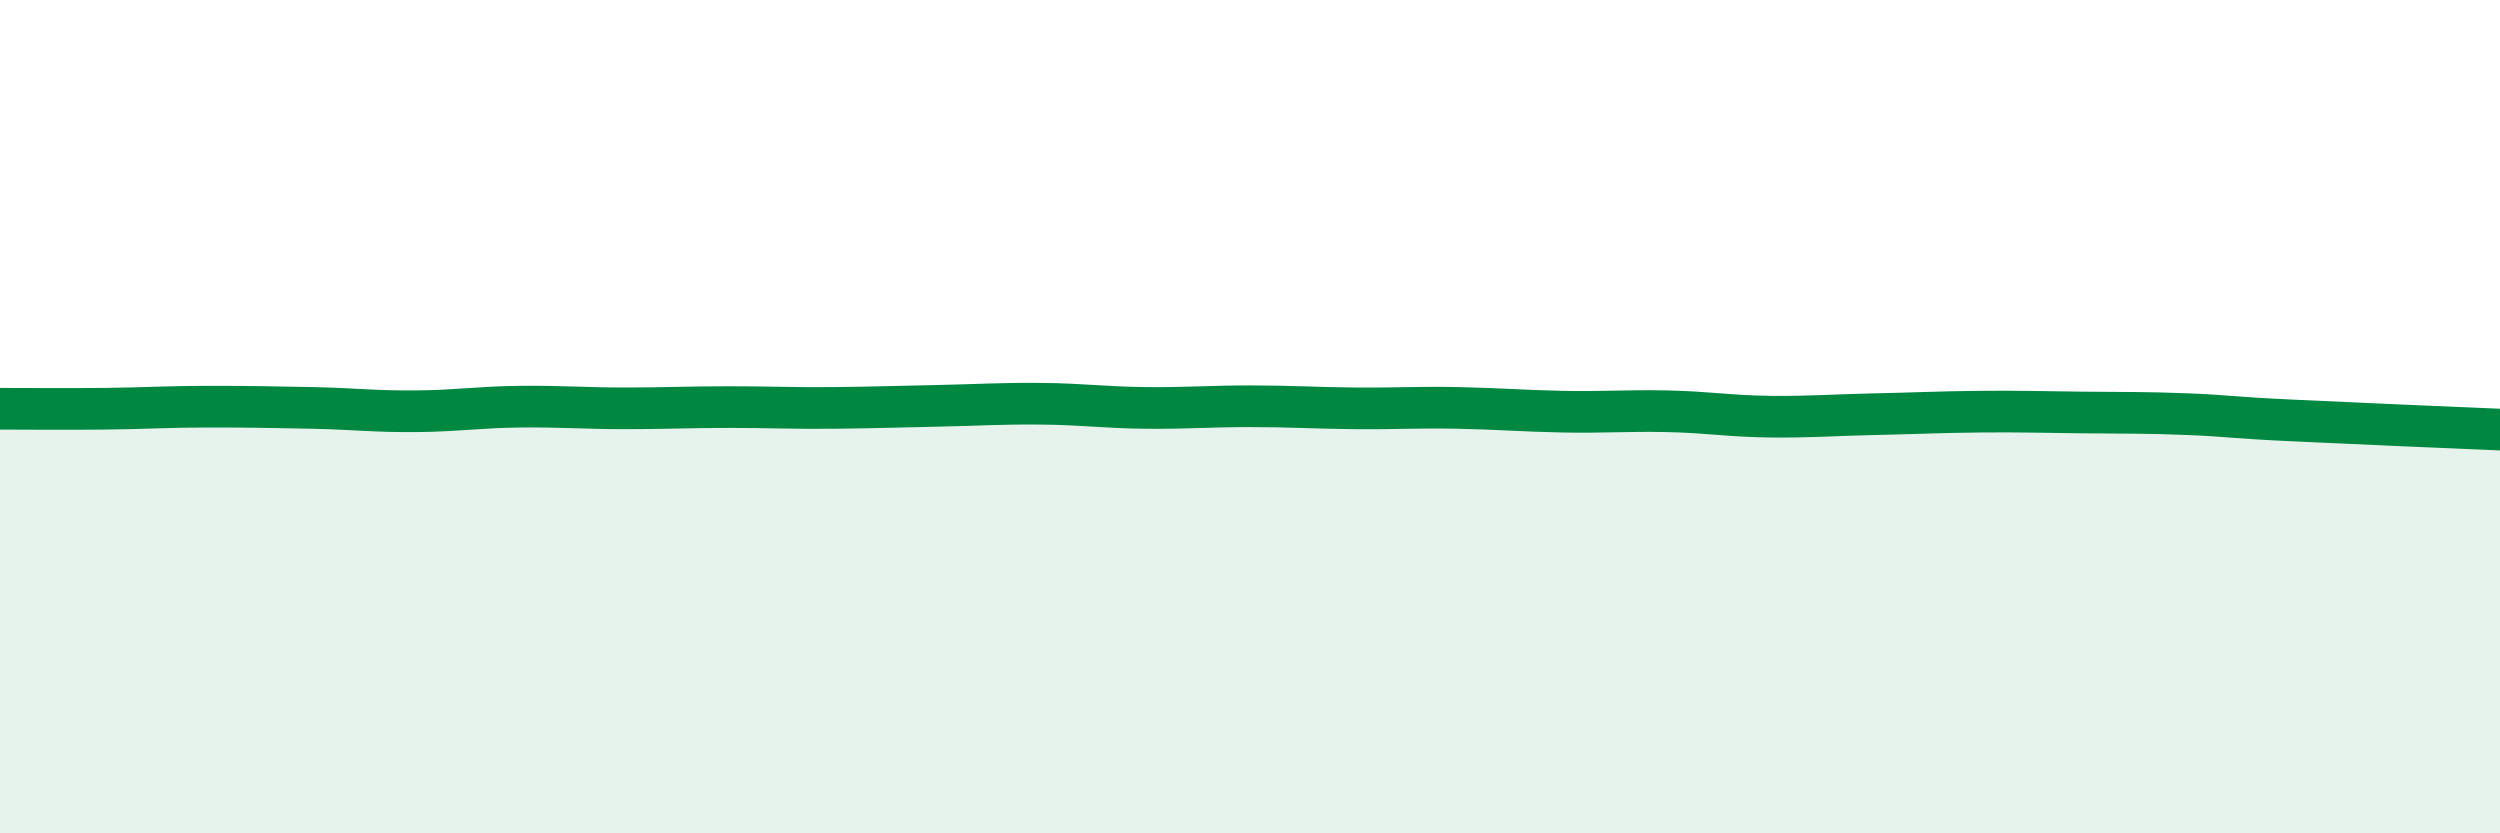
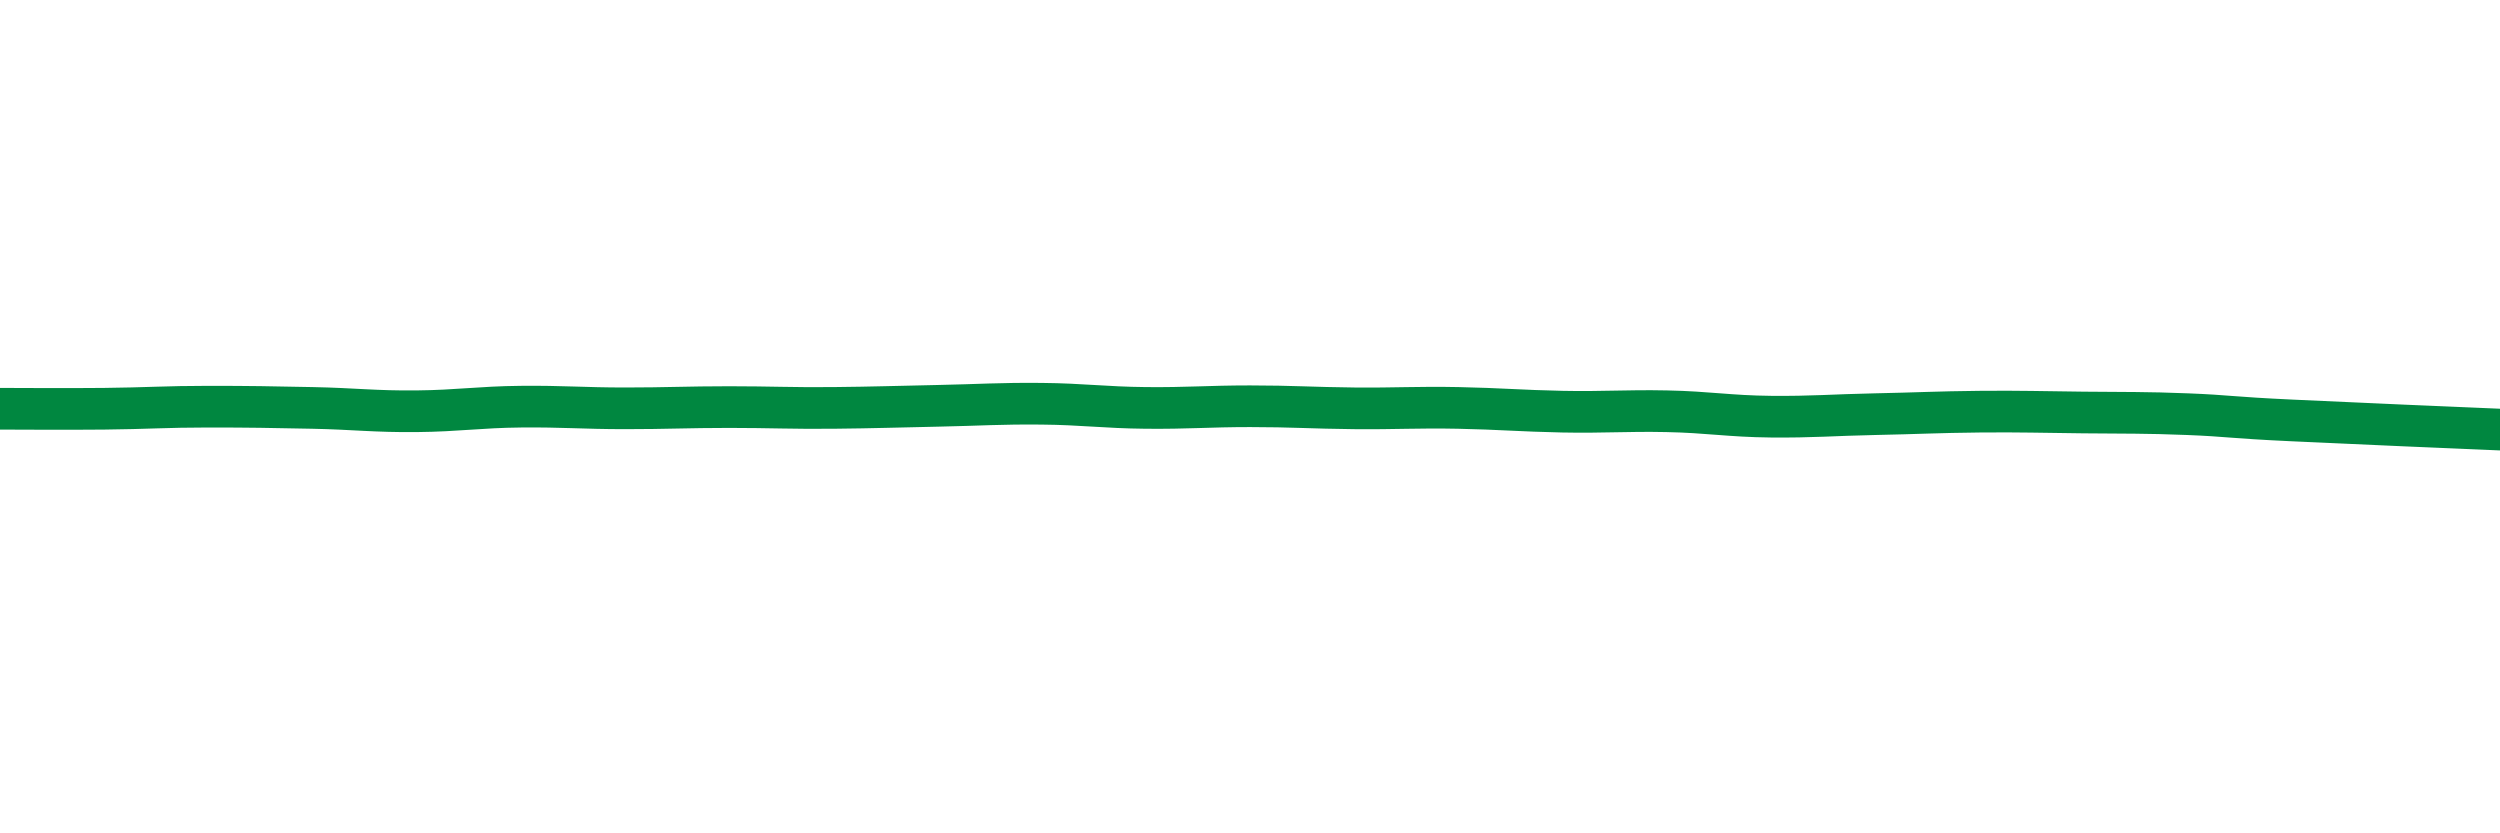
<svg xmlns="http://www.w3.org/2000/svg" width="60" height="20" viewBox="0 0 60 20">
-   <path d="M 0,9.81 C 0.5,9.81 1.5,9.82 2.5,9.81 C 3.5,9.8 4,9.76 5,9.76 C 6,9.76 6.5,9.77 7.5,9.79 C 8.5,9.81 9,9.88 10,9.87 C 11,9.86 11.5,9.77 12.5,9.76 C 13.5,9.75 14,9.8 15,9.8 C 16,9.8 16.5,9.77 17.5,9.77 C 18.5,9.77 19,9.8 20,9.79 C 21,9.78 21.5,9.76 22.5,9.74 C 23.5,9.72 24,9.68 25,9.69 C 26,9.7 26.5,9.78 27.5,9.79 C 28.5,9.8 29,9.75 30,9.75 C 31,9.75 31.5,9.79 32.5,9.8 C 33.5,9.81 34,9.77 35,9.79 C 36,9.81 36.5,9.86 37.5,9.88 C 38.5,9.9 39,9.85 40,9.87 C 41,9.89 41.5,9.99 42.5,10 C 43.5,10.01 44,9.96 45,9.94 C 46,9.92 46.5,9.89 47.5,9.88 C 48.5,9.87 49,9.89 50,9.9 C 51,9.91 51.5,9.9 52.5,9.94 C 53.5,9.98 53.5,10.02 55,10.09 C 56.5,10.16 59,10.27 60,10.31L60 20L0 20Z" fill="#008740" opacity="0.1" stroke-linecap="round" stroke-linejoin="round" />
  <path d="M 0,9.81 C 0.5,9.81 1.5,9.82 2.5,9.81 C 3.5,9.8 4,9.76 5,9.76 C 6,9.76 6.5,9.77 7.5,9.79 C 8.5,9.81 9,9.88 10,9.87 C 11,9.86 11.5,9.77 12.5,9.76 C 13.5,9.75 14,9.8 15,9.8 C 16,9.8 16.5,9.77 17.5,9.77 C 18.5,9.77 19,9.8 20,9.79 C 21,9.78 21.5,9.76 22.5,9.74 C 23.5,9.72 24,9.68 25,9.69 C 26,9.7 26.5,9.78 27.5,9.79 C 28.5,9.8 29,9.75 30,9.75 C 31,9.75 31.5,9.79 32.5,9.8 C 33.5,9.81 34,9.77 35,9.79 C 36,9.81 36.5,9.86 37.5,9.88 C 38.5,9.9 39,9.85 40,9.87 C 41,9.89 41.5,9.99 42.5,10 C 43.5,10.01 44,9.96 45,9.94 C 46,9.92 46.5,9.89 47.5,9.88 C 48.5,9.87 49,9.89 50,9.9 C 51,9.91 51.5,9.9 52.5,9.94 C 53.5,9.98 53.5,10.02 55,10.09 C 56.5,10.16 59,10.27 60,10.31" stroke="#008740" stroke-width="1" fill="none" stroke-linecap="round" stroke-linejoin="round" />
</svg>